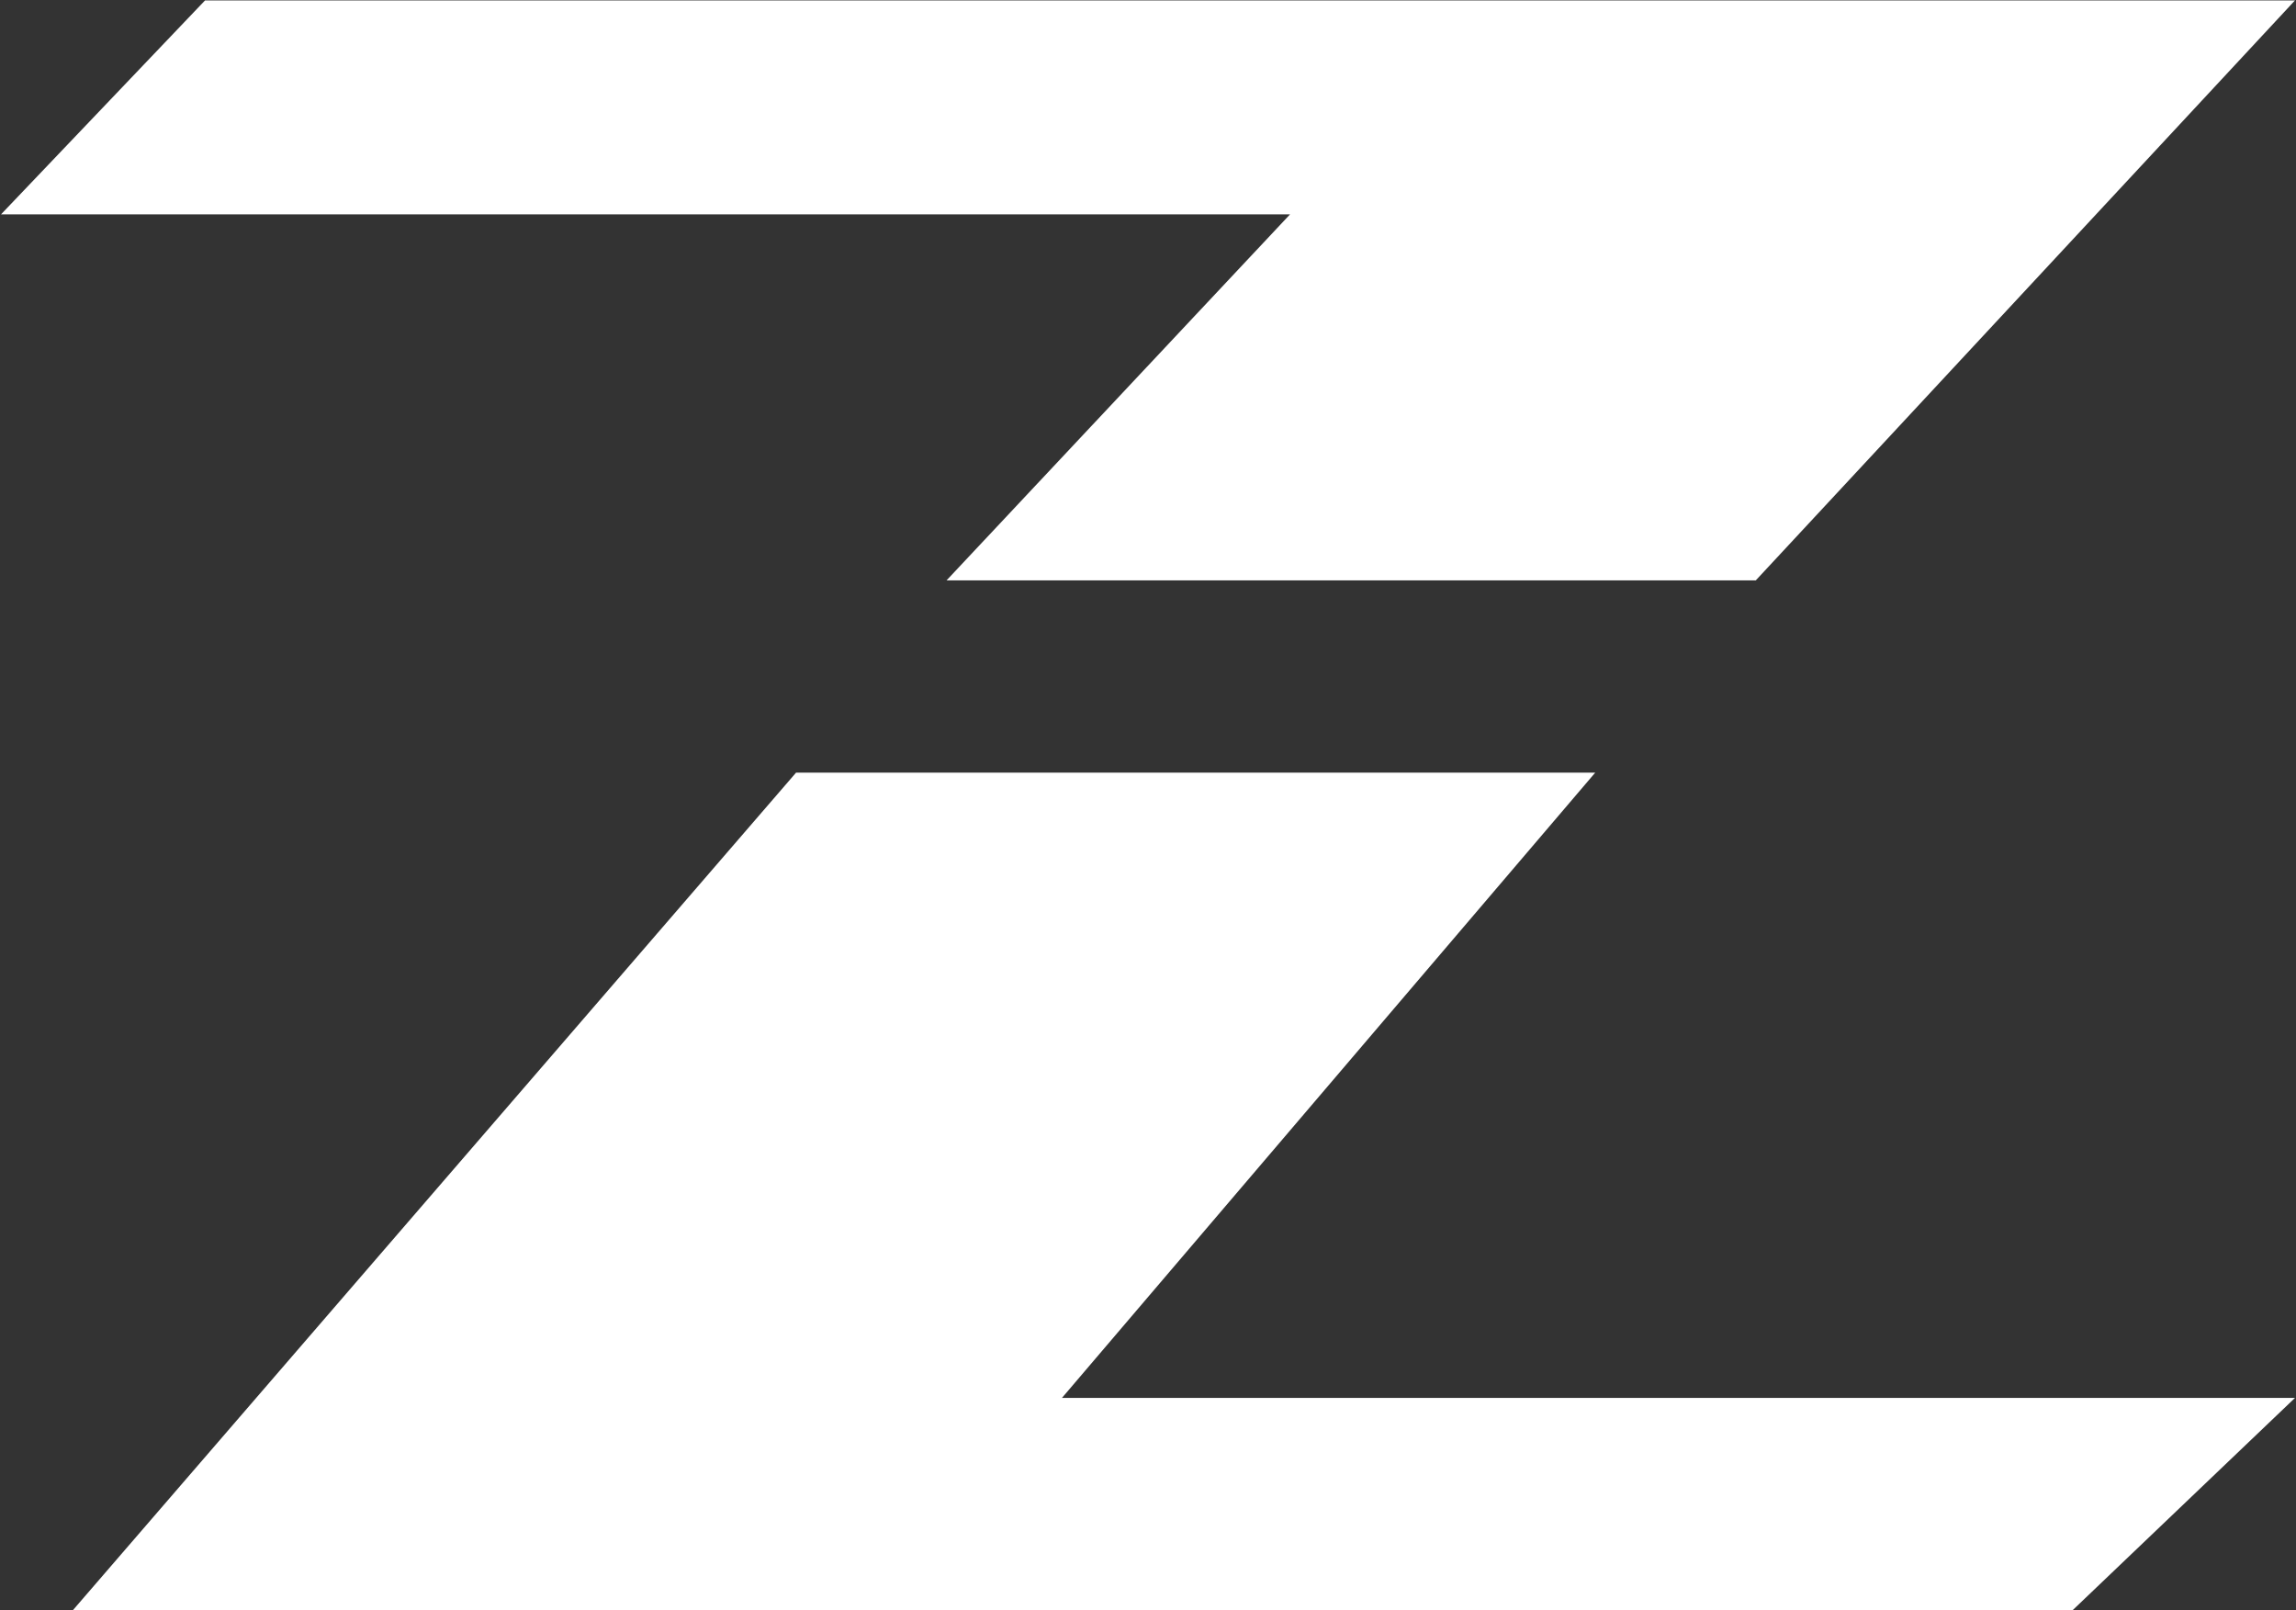
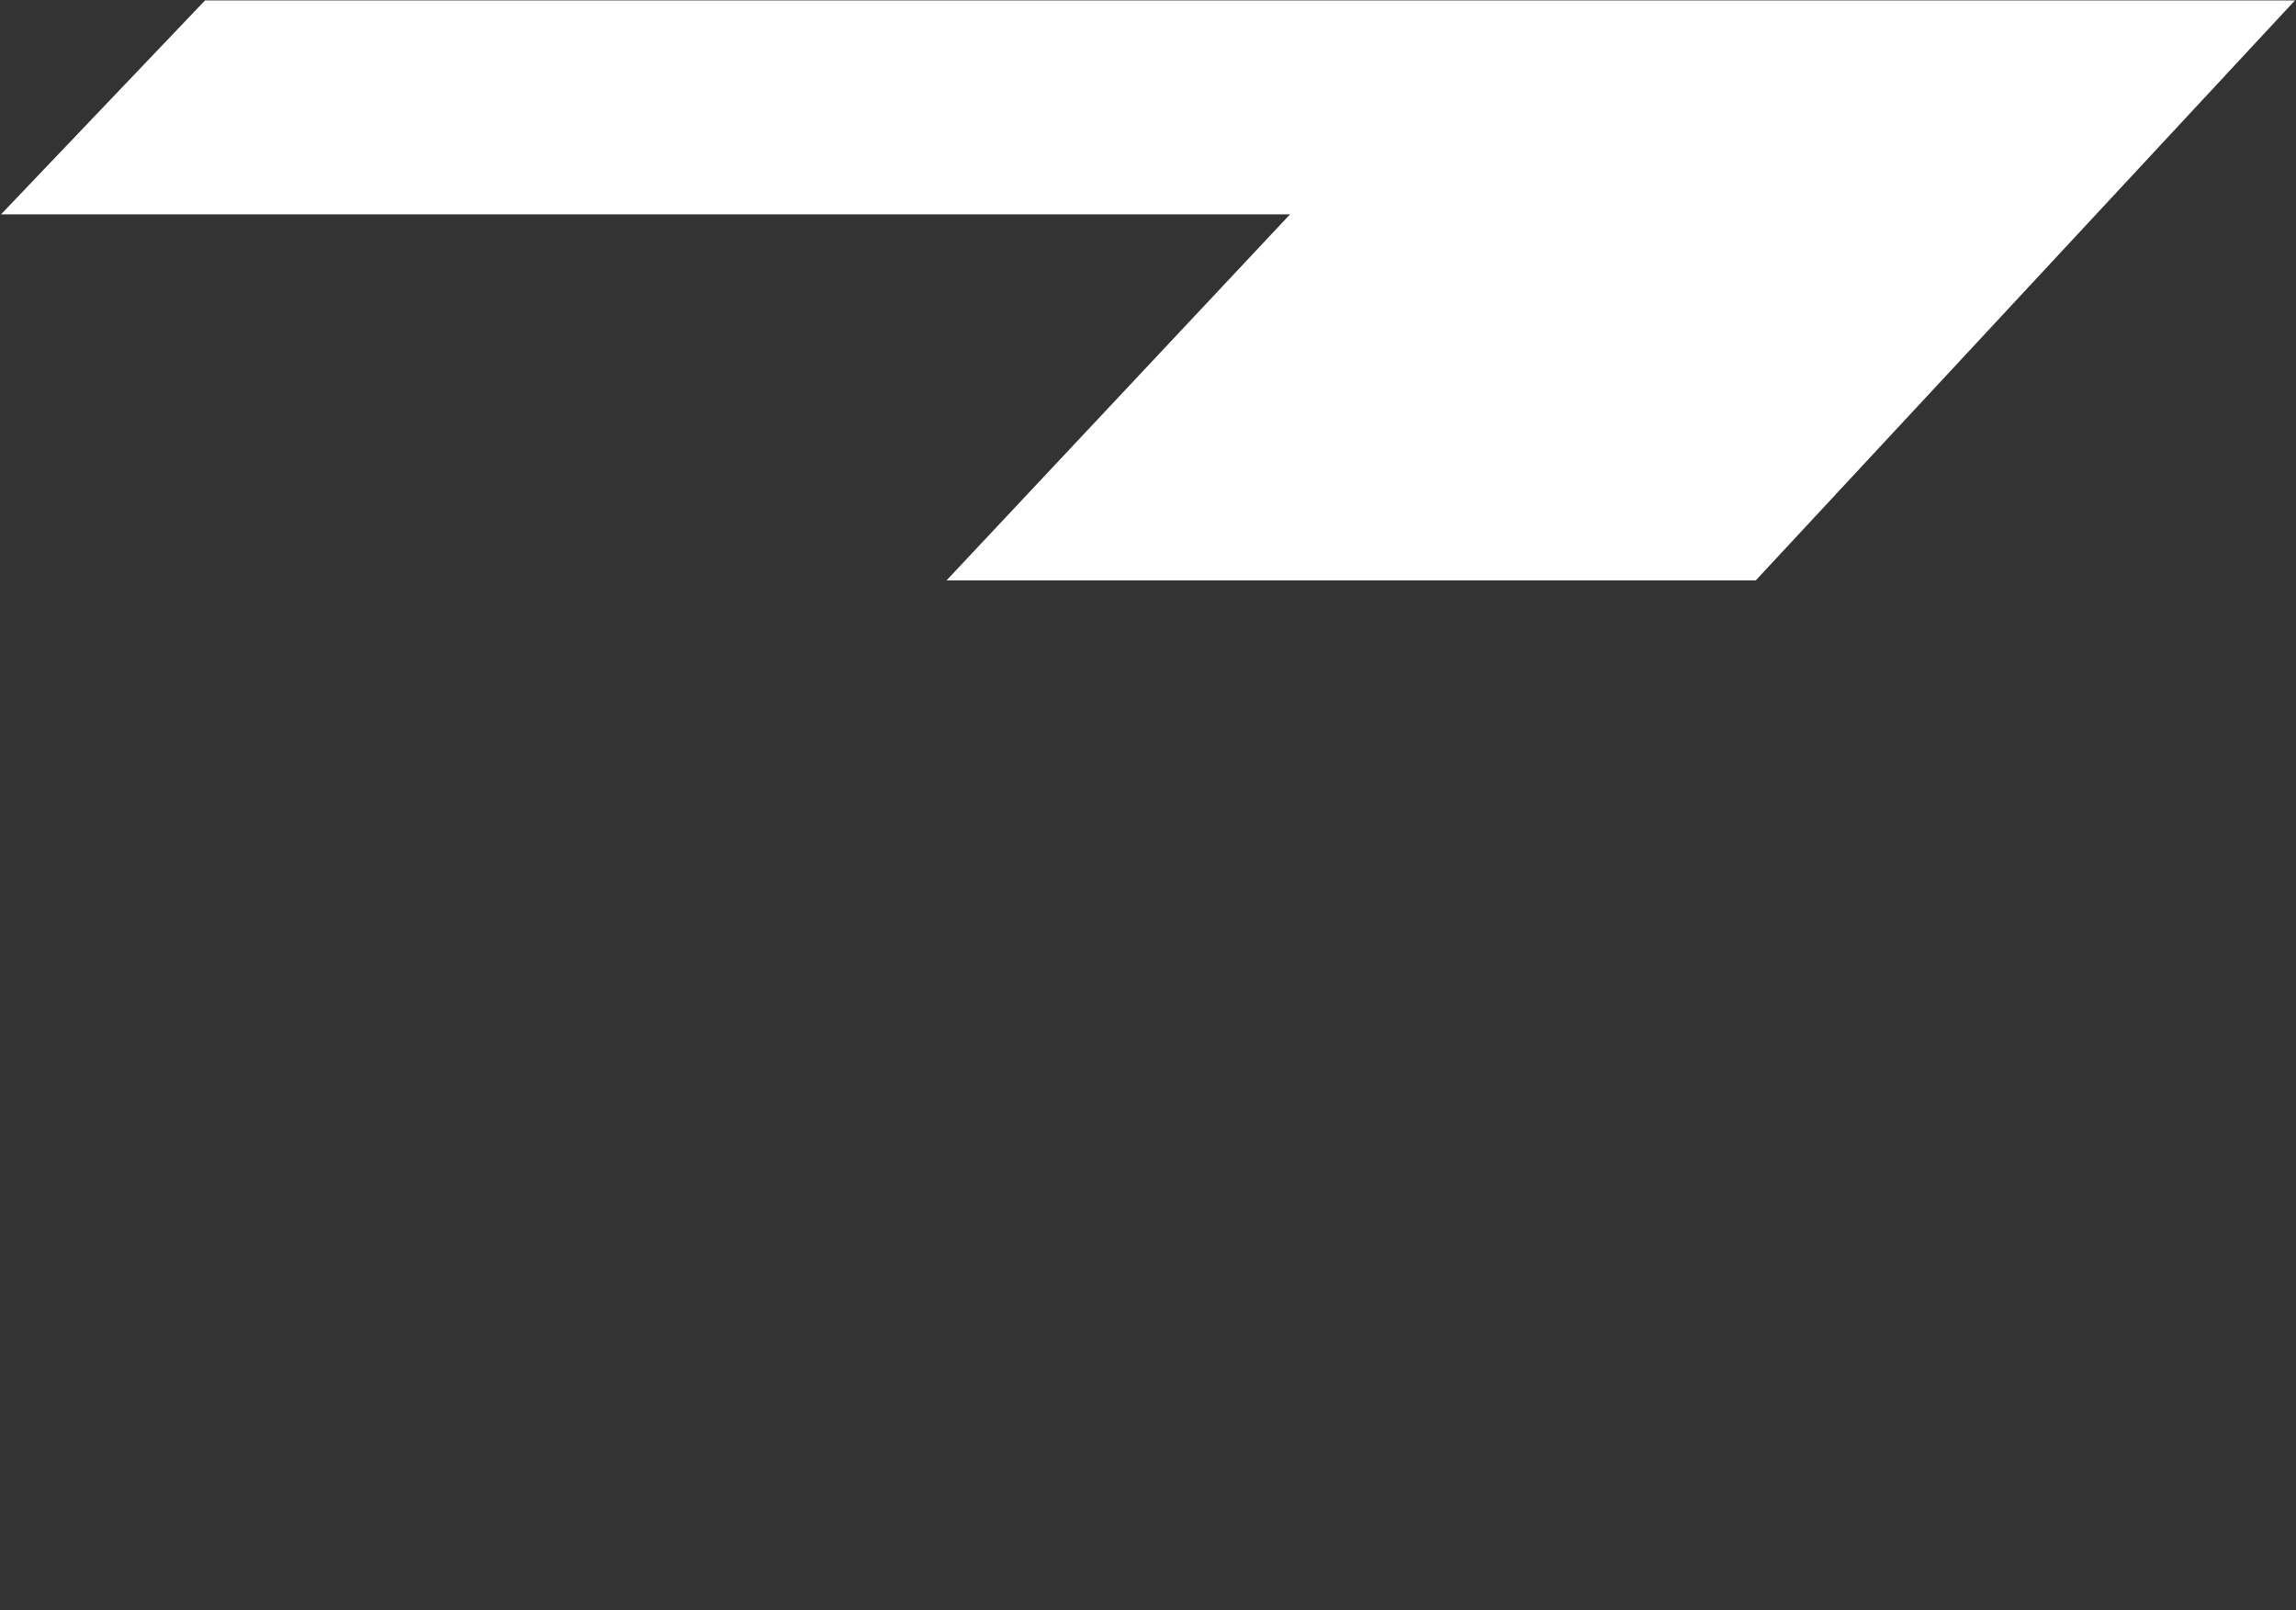
<svg xmlns="http://www.w3.org/2000/svg" version="1.2" viewBox="0 0 1550 1087" width="1550" height="1087">
  <rect x="0" y="0" width="1550" height="1087" fill="#333333" stroke="none" />
  <title>6947</title>
  <style>
		.s0 { fill: #ffffff } 
	</style>
  <path id="path1" fill-rule="evenodd" class="s0" d="m639 391.8l231.9-247.1h-870.2l137.7-144.4h1410.9l-364 391.5z" />
-   <path id="path2" fill-rule="evenodd" class="s0" d="m716.9 943.7l360-422.1h-539.5l-488.2 565.4h1350l150.1-143.3z" />
</svg>